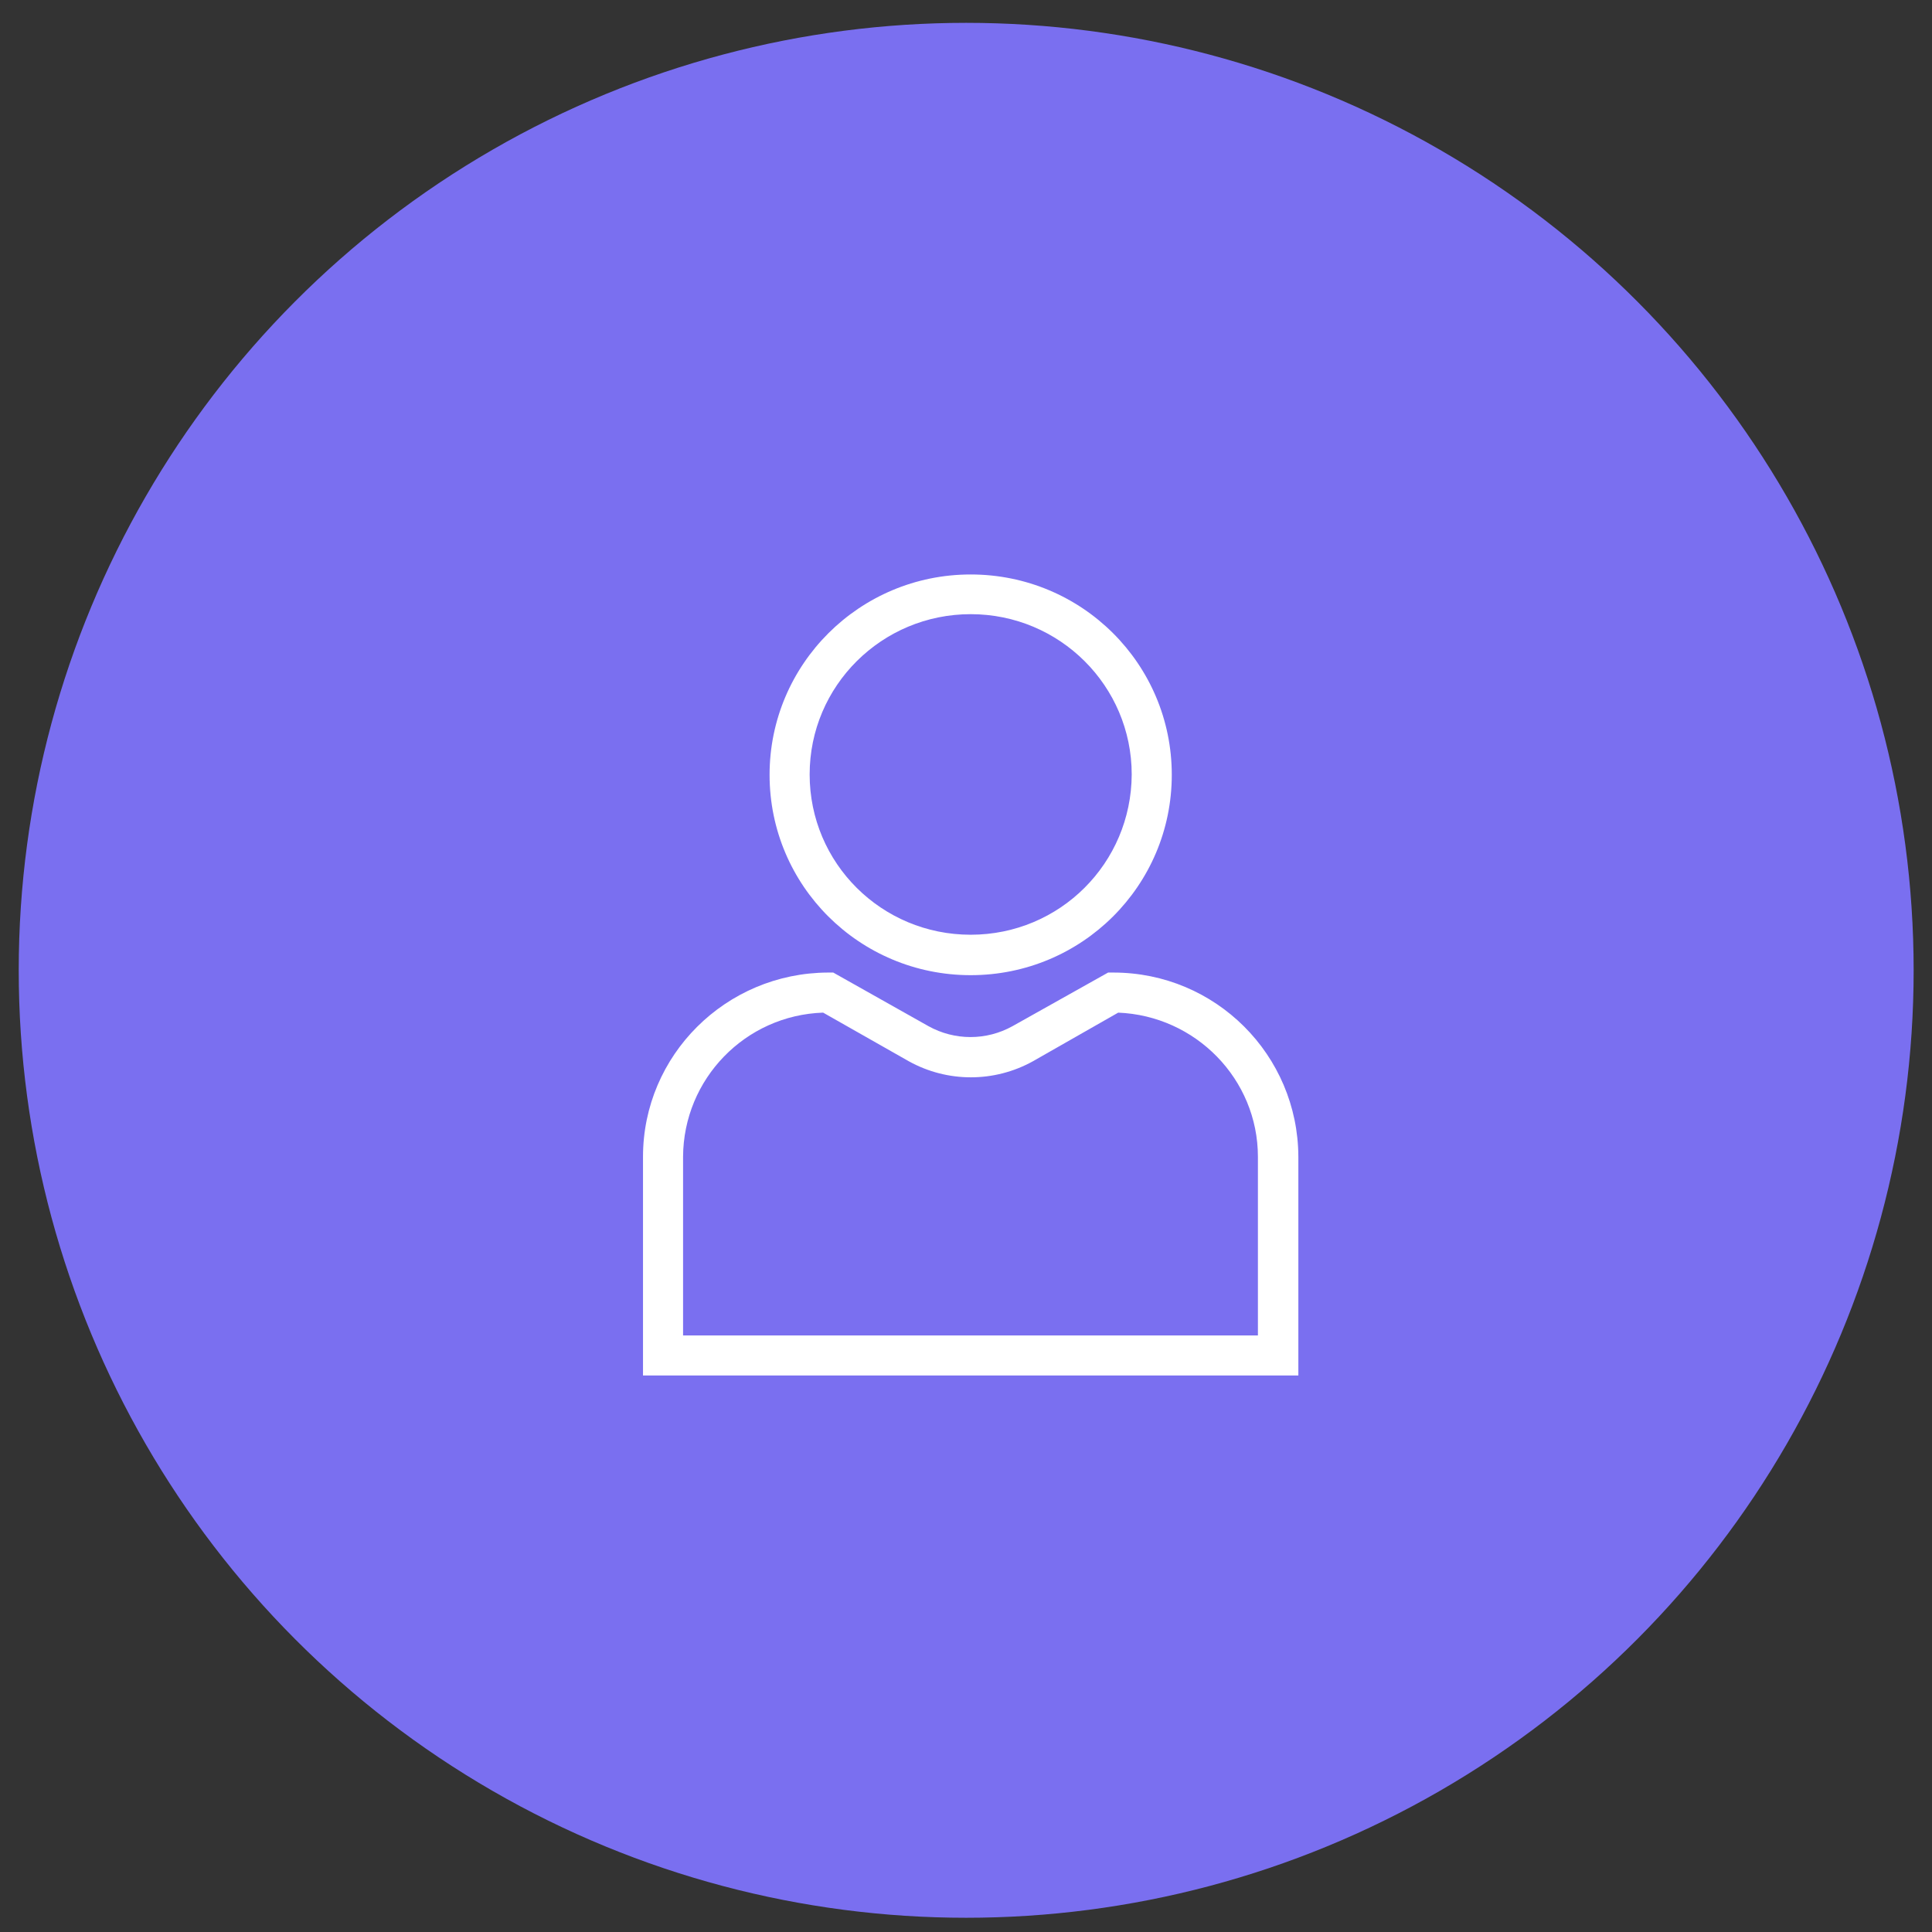
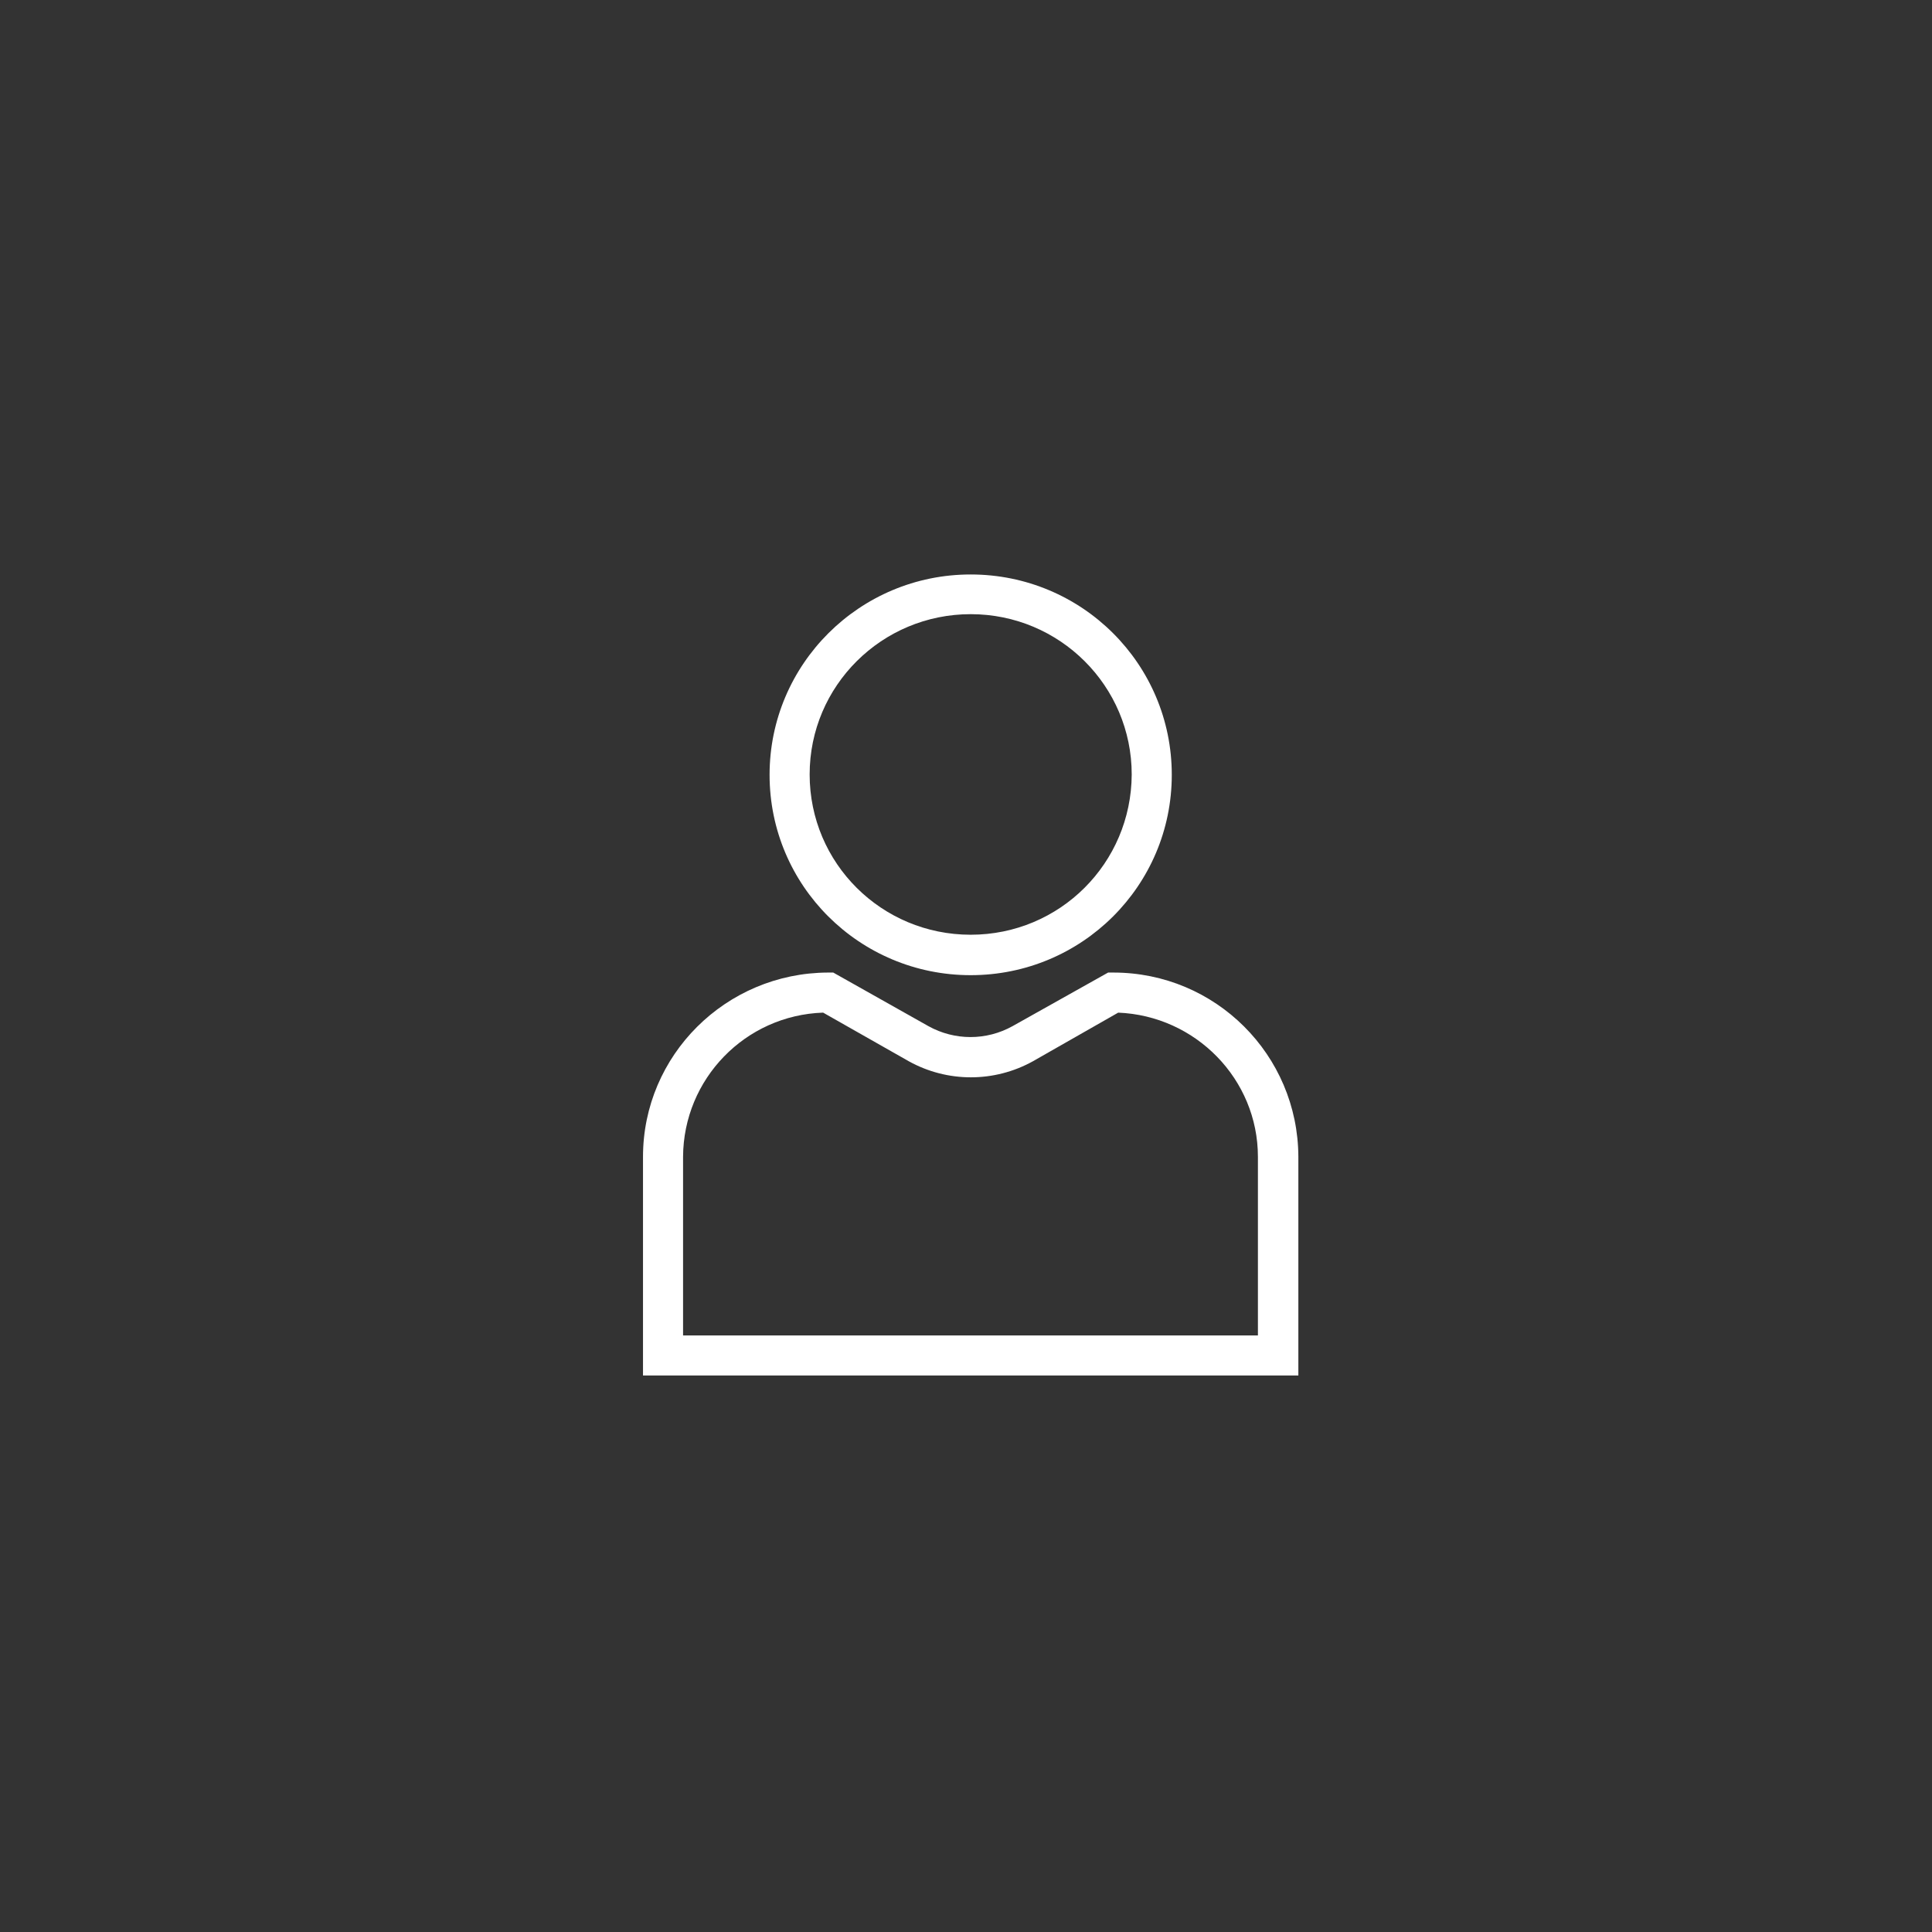
<svg xmlns="http://www.w3.org/2000/svg" id="Capa_1" viewBox="0 0 51.59 51.59">
  <rect x="0" y="0" width="51.59" height="51.59" fill="#333333" stroke="none" />
  <defs>
    <style>.cls-1{fill:#fff;}.cls-2{fill:#7a6ff0;}</style>
  </defs>
-   <circle class="cls-2" cx="25.8" cy="25.91" r="25.3" />
  <g id="Group_696">
    <g id="Group_695">
      <g id="Group_694">
        <g id="Group_693">
          <g id="Group_692">
            <path id="n7syfot7ya" class="cls-1" d="M22.25,25.97l2.54,1.43c.7,.39,1.55,.39,2.25,0l2.55-1.43h.14c2.73,0,4.93,2.2,4.94,4.92v5.84H17.17v-5.84c0-2.71,2.21-4.91,4.94-4.92h.14Zm7.61,1.07l-2.28,1.3c-1.03,.57-2.28,.57-3.31,0l-2.29-1.3c-2.08,.07-3.73,1.77-3.74,3.85v4.77h15.35v-4.77c0-2.07-1.66-3.77-3.74-3.85h0Zm-3.94-11.7c2.97,0,5.37,2.39,5.37,5.35s-2.4,5.35-5.37,5.35-5.37-2.39-5.37-5.35h0c0-2.95,2.4-5.35,5.37-5.35h0Zm0,1.06c-2.37,0-4.3,1.91-4.3,4.28s1.92,4.28,4.3,4.28,4.29-1.91,4.3-4.28c0-2.36-1.92-4.28-4.3-4.28h0Z" />
          </g>
        </g>
      </g>
    </g>
  </g>
</svg>